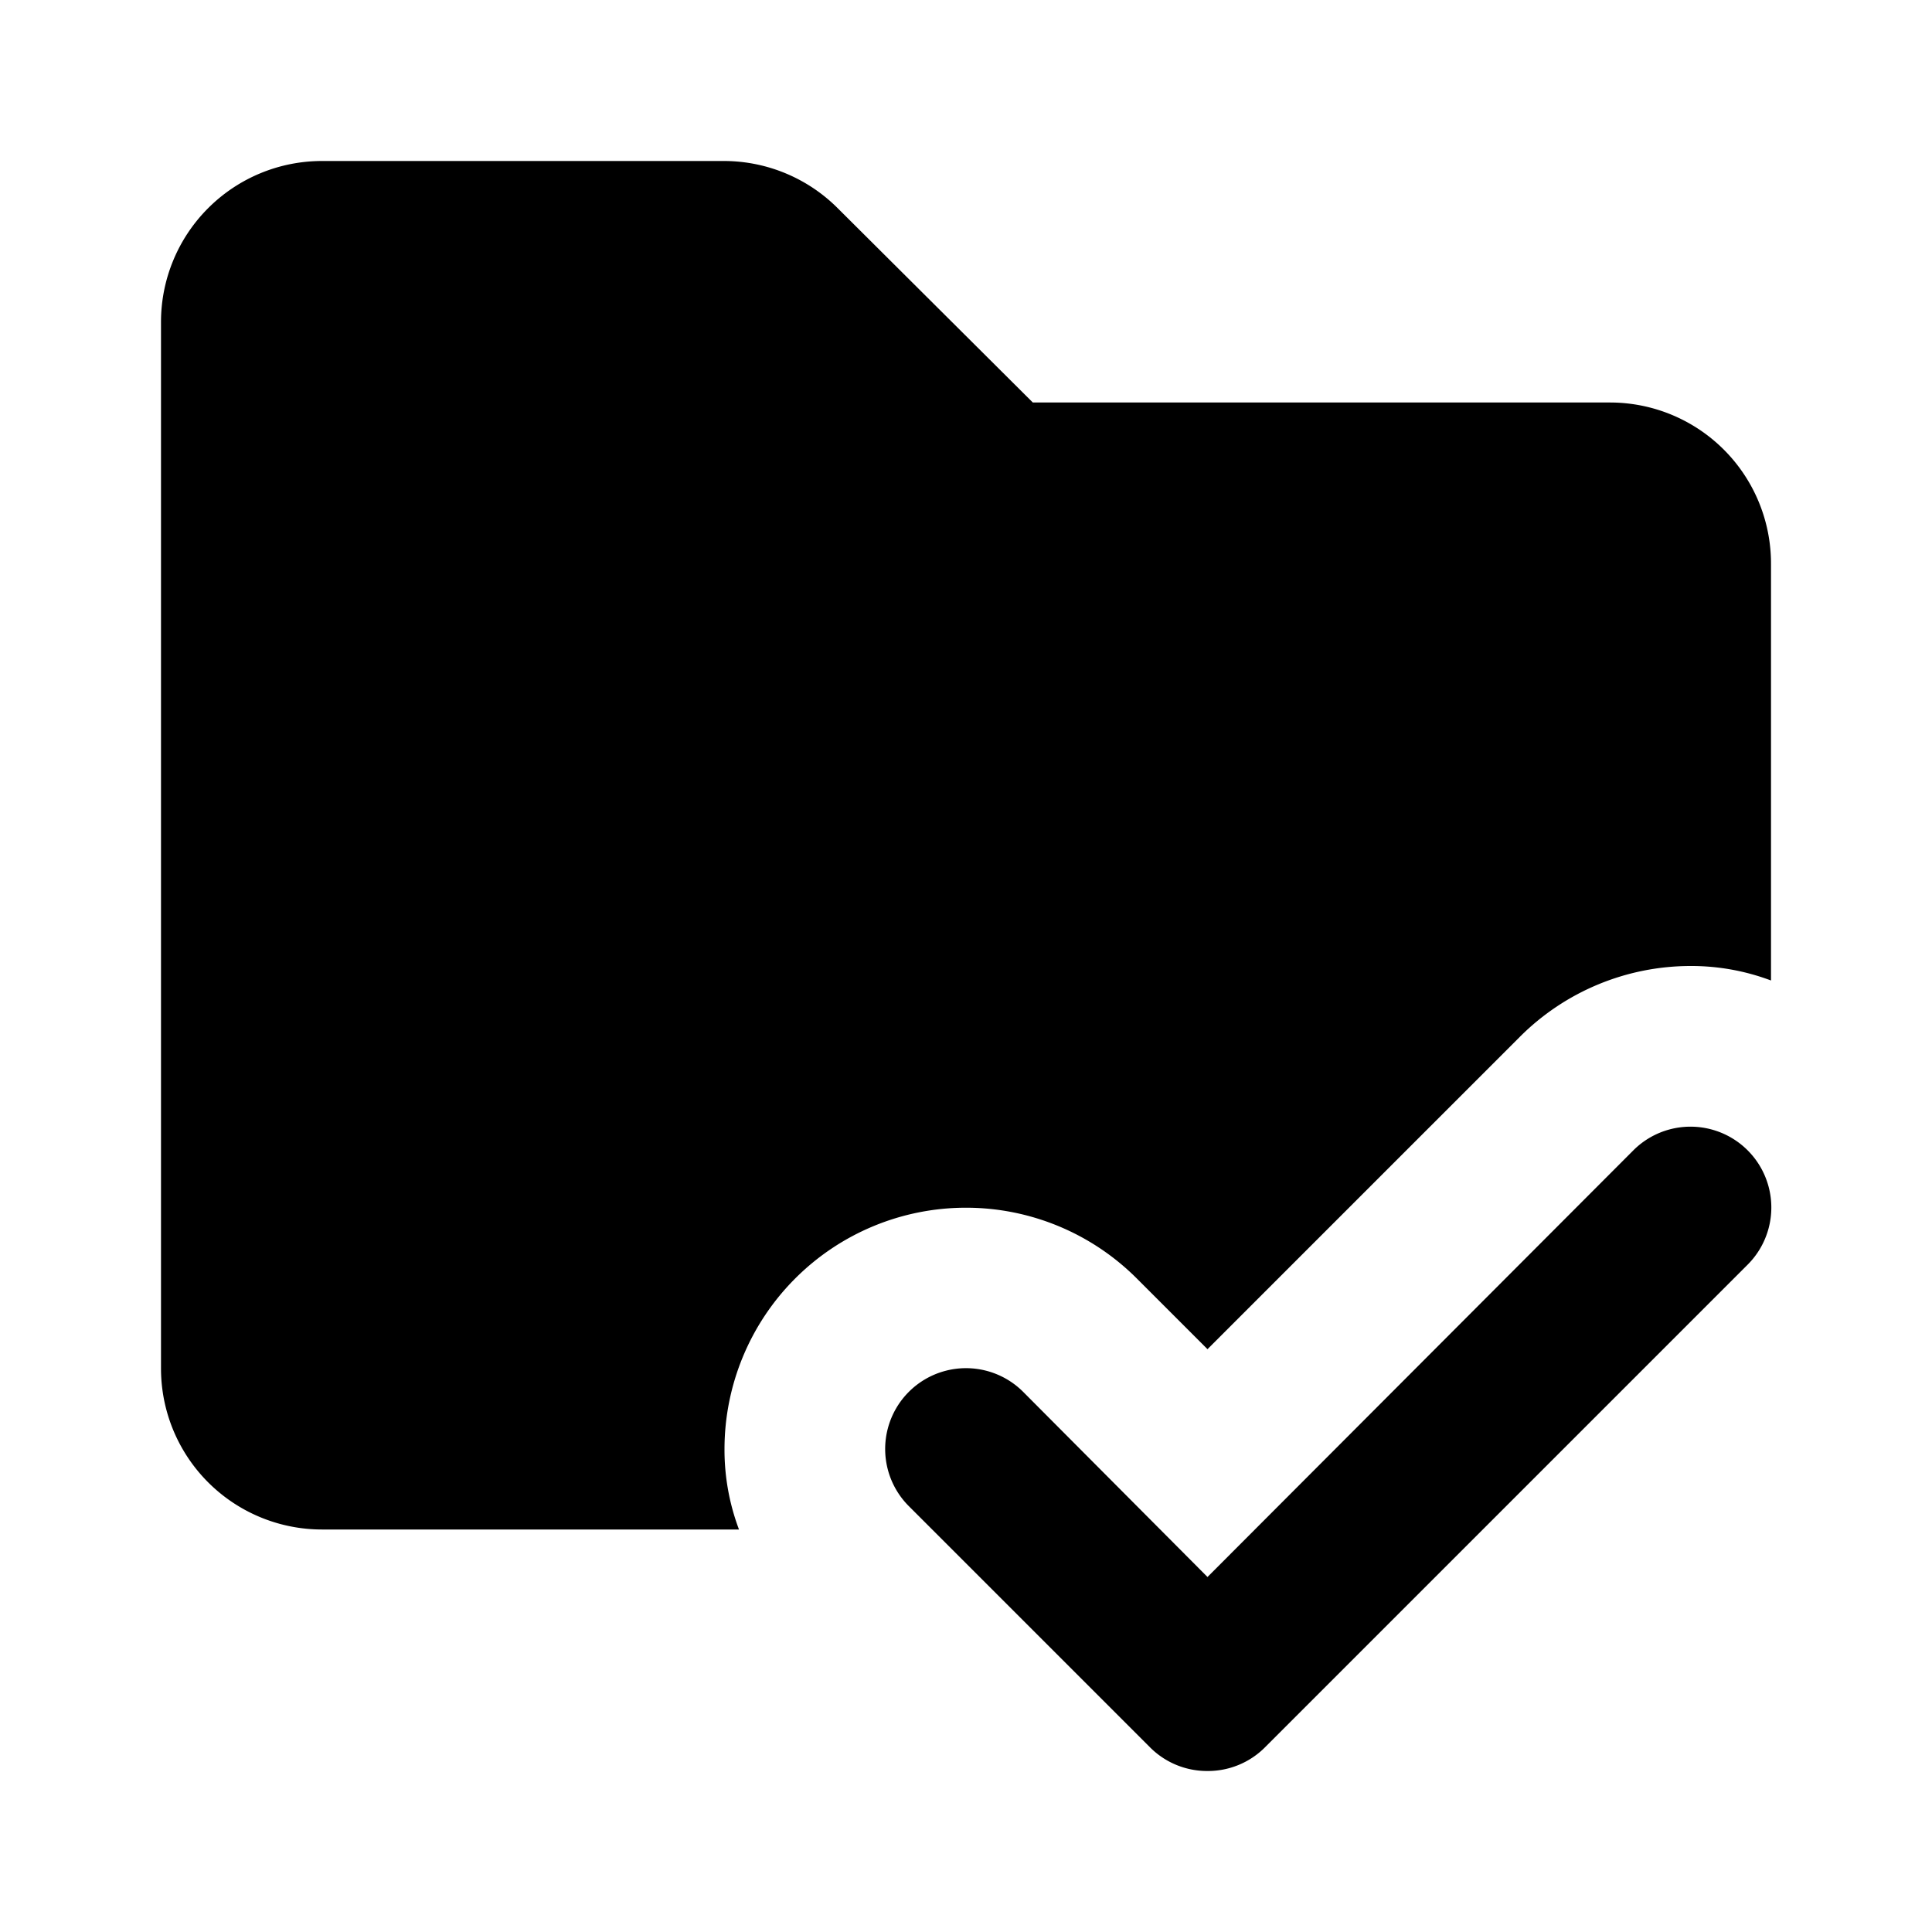
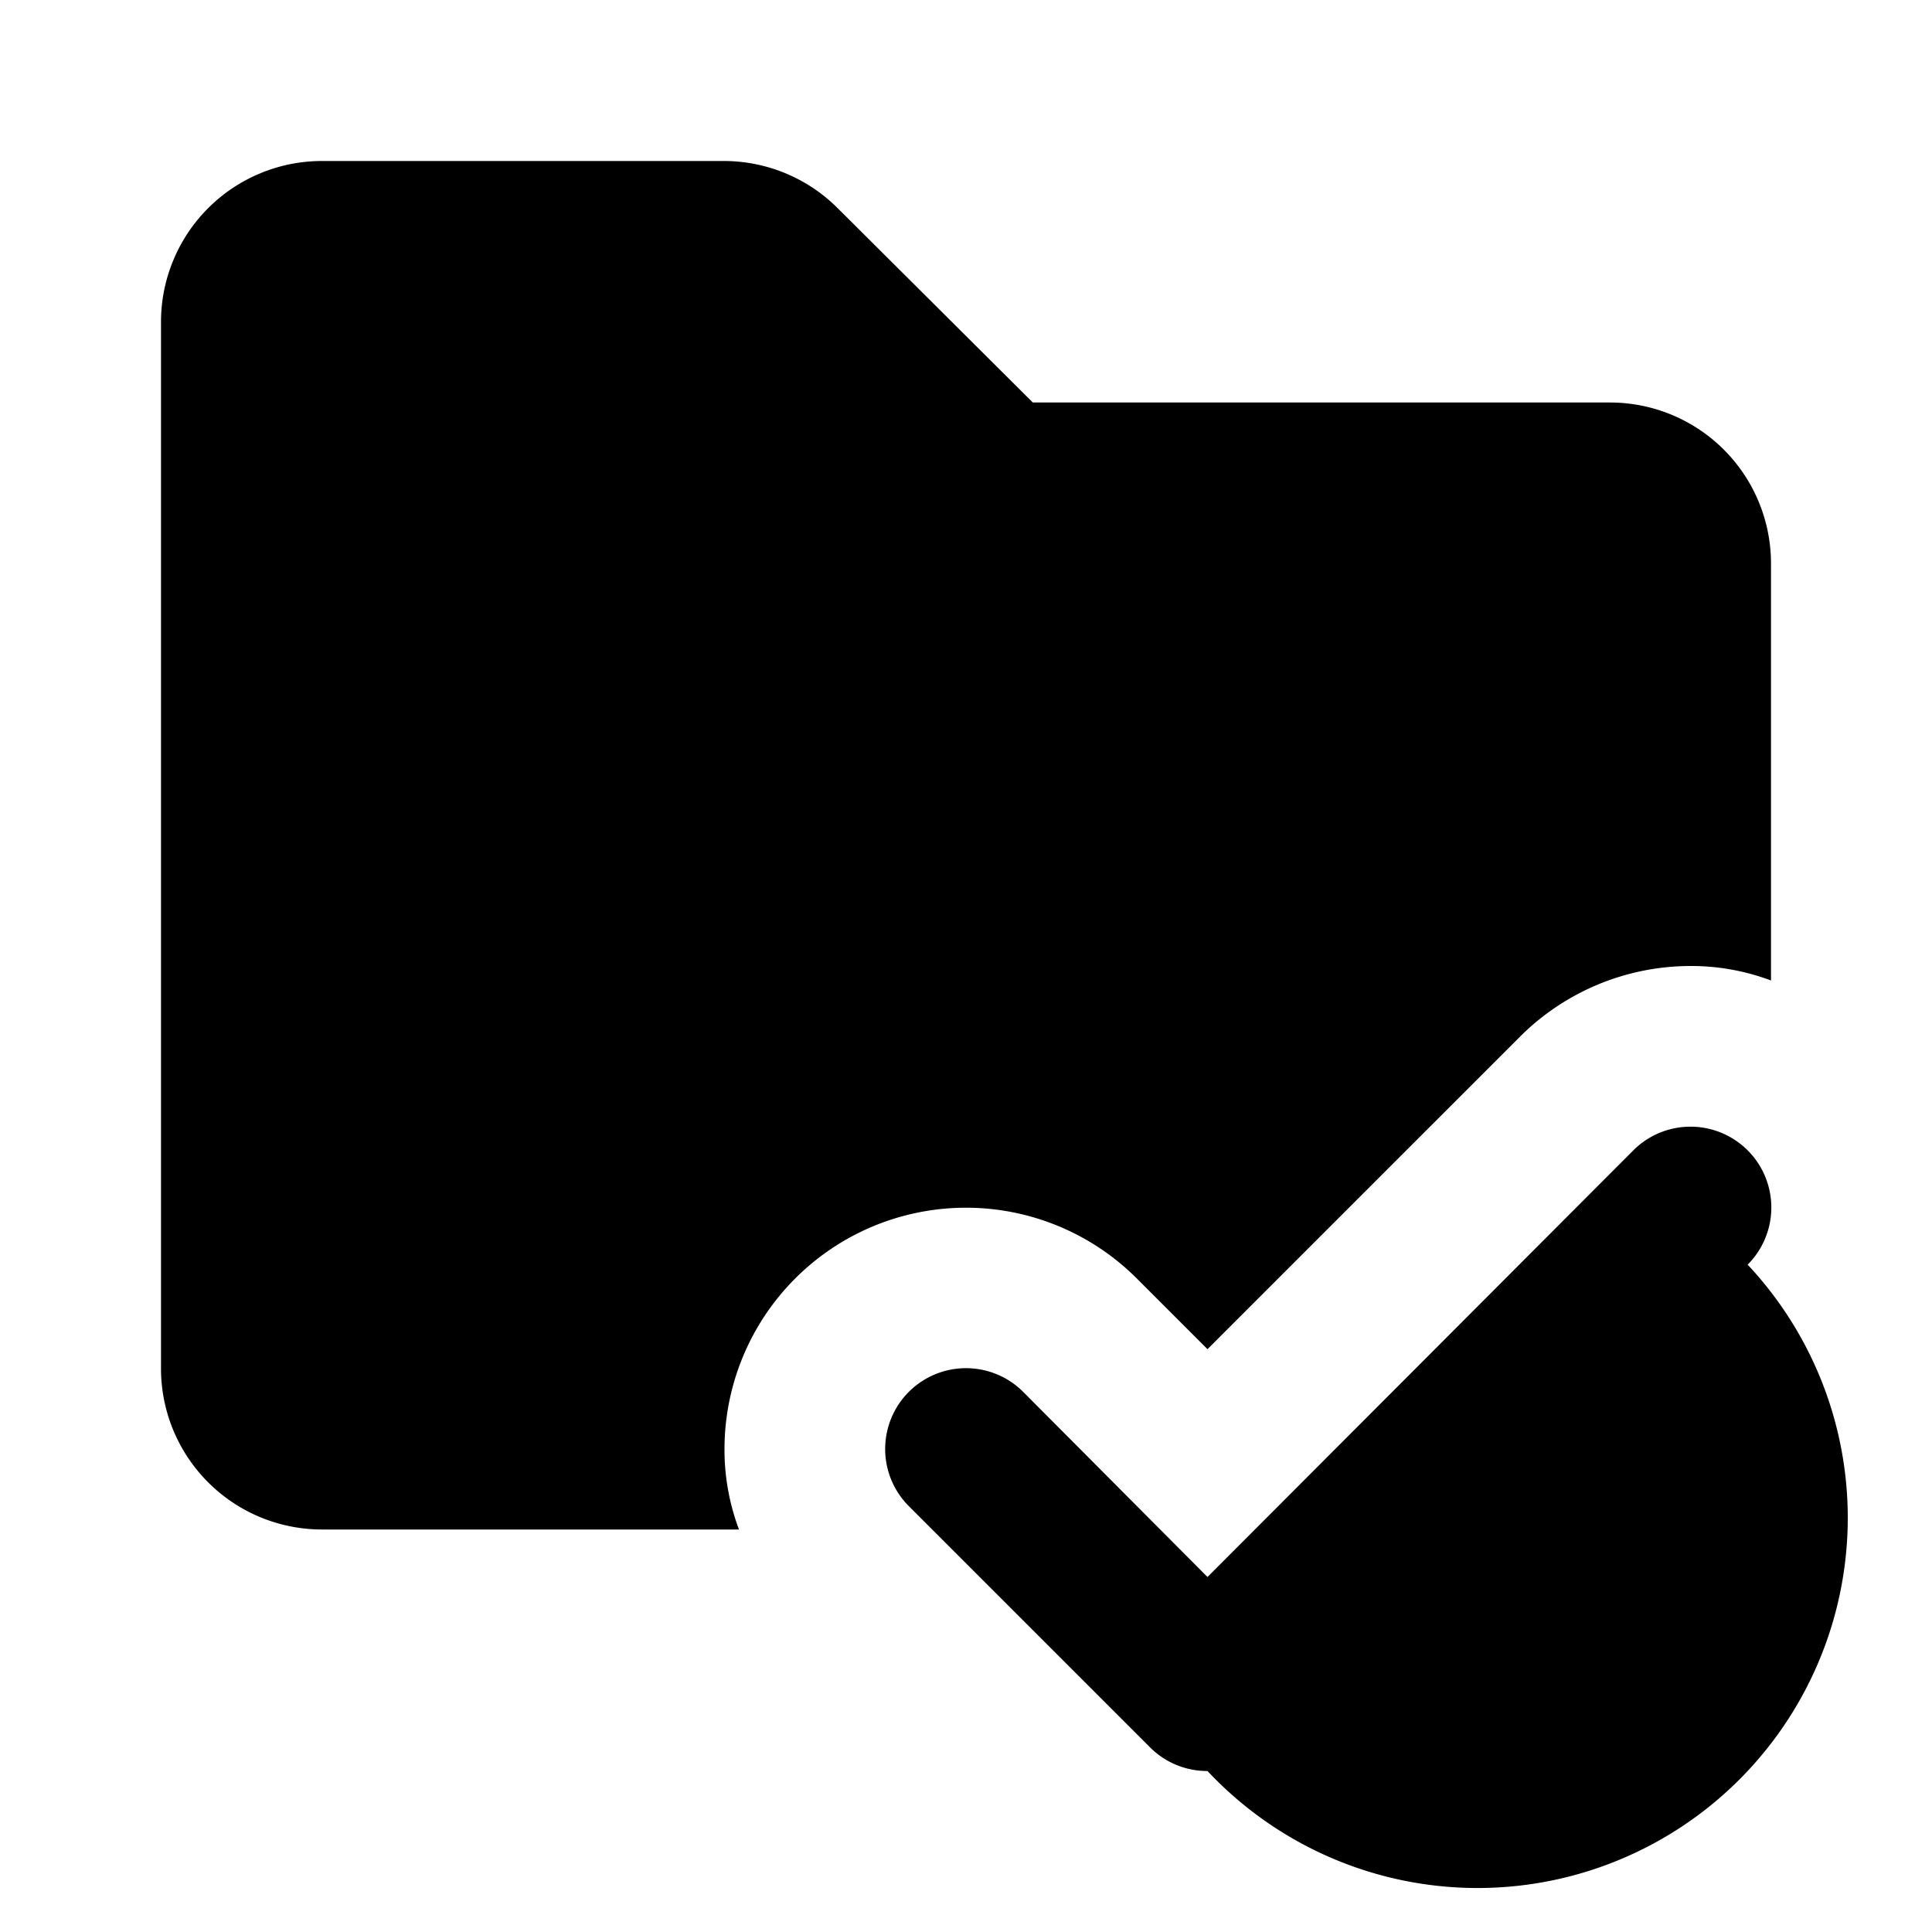
<svg xmlns="http://www.w3.org/2000/svg" fill="#000000" width="800px" height="800px" viewBox="0 0 24 24" id="folder-check" class="icon glyph">
-   <path d="M15,22a1,1,0,0,1-.71-.29l-3-3a1,1,0,0,1,1.42-1.42L15,19.59l5.29-5.3a1,1,0,0,1,1.42,1.42l-6,6A1,1,0,0,1,15,22ZM20,5H12.83L10.41,2.59A2,2,0,0,0,9,2H4A2,2,0,0,0,2,4V17a2,2,0,0,0,2,2H9.18A2.81,2.81,0,0,1,9,18a3,3,0,0,1,5.12-2.12l.88.88,3.88-3.88A3,3,0,0,1,21,12a2.81,2.81,0,0,1,1,.18V7A2,2,0,0,0,20,5Z" />
+   <path d="M15,22a1,1,0,0,1-.71-.29l-3-3a1,1,0,0,1,1.42-1.42L15,19.59l5.29-5.3a1,1,0,0,1,1.42,1.42A1,1,0,0,1,15,22ZM20,5H12.83L10.41,2.59A2,2,0,0,0,9,2H4A2,2,0,0,0,2,4V17a2,2,0,0,0,2,2H9.18A2.81,2.81,0,0,1,9,18a3,3,0,0,1,5.12-2.12l.88.88,3.88-3.88A3,3,0,0,1,21,12a2.81,2.81,0,0,1,1,.18V7A2,2,0,0,0,20,5Z" />
</svg>